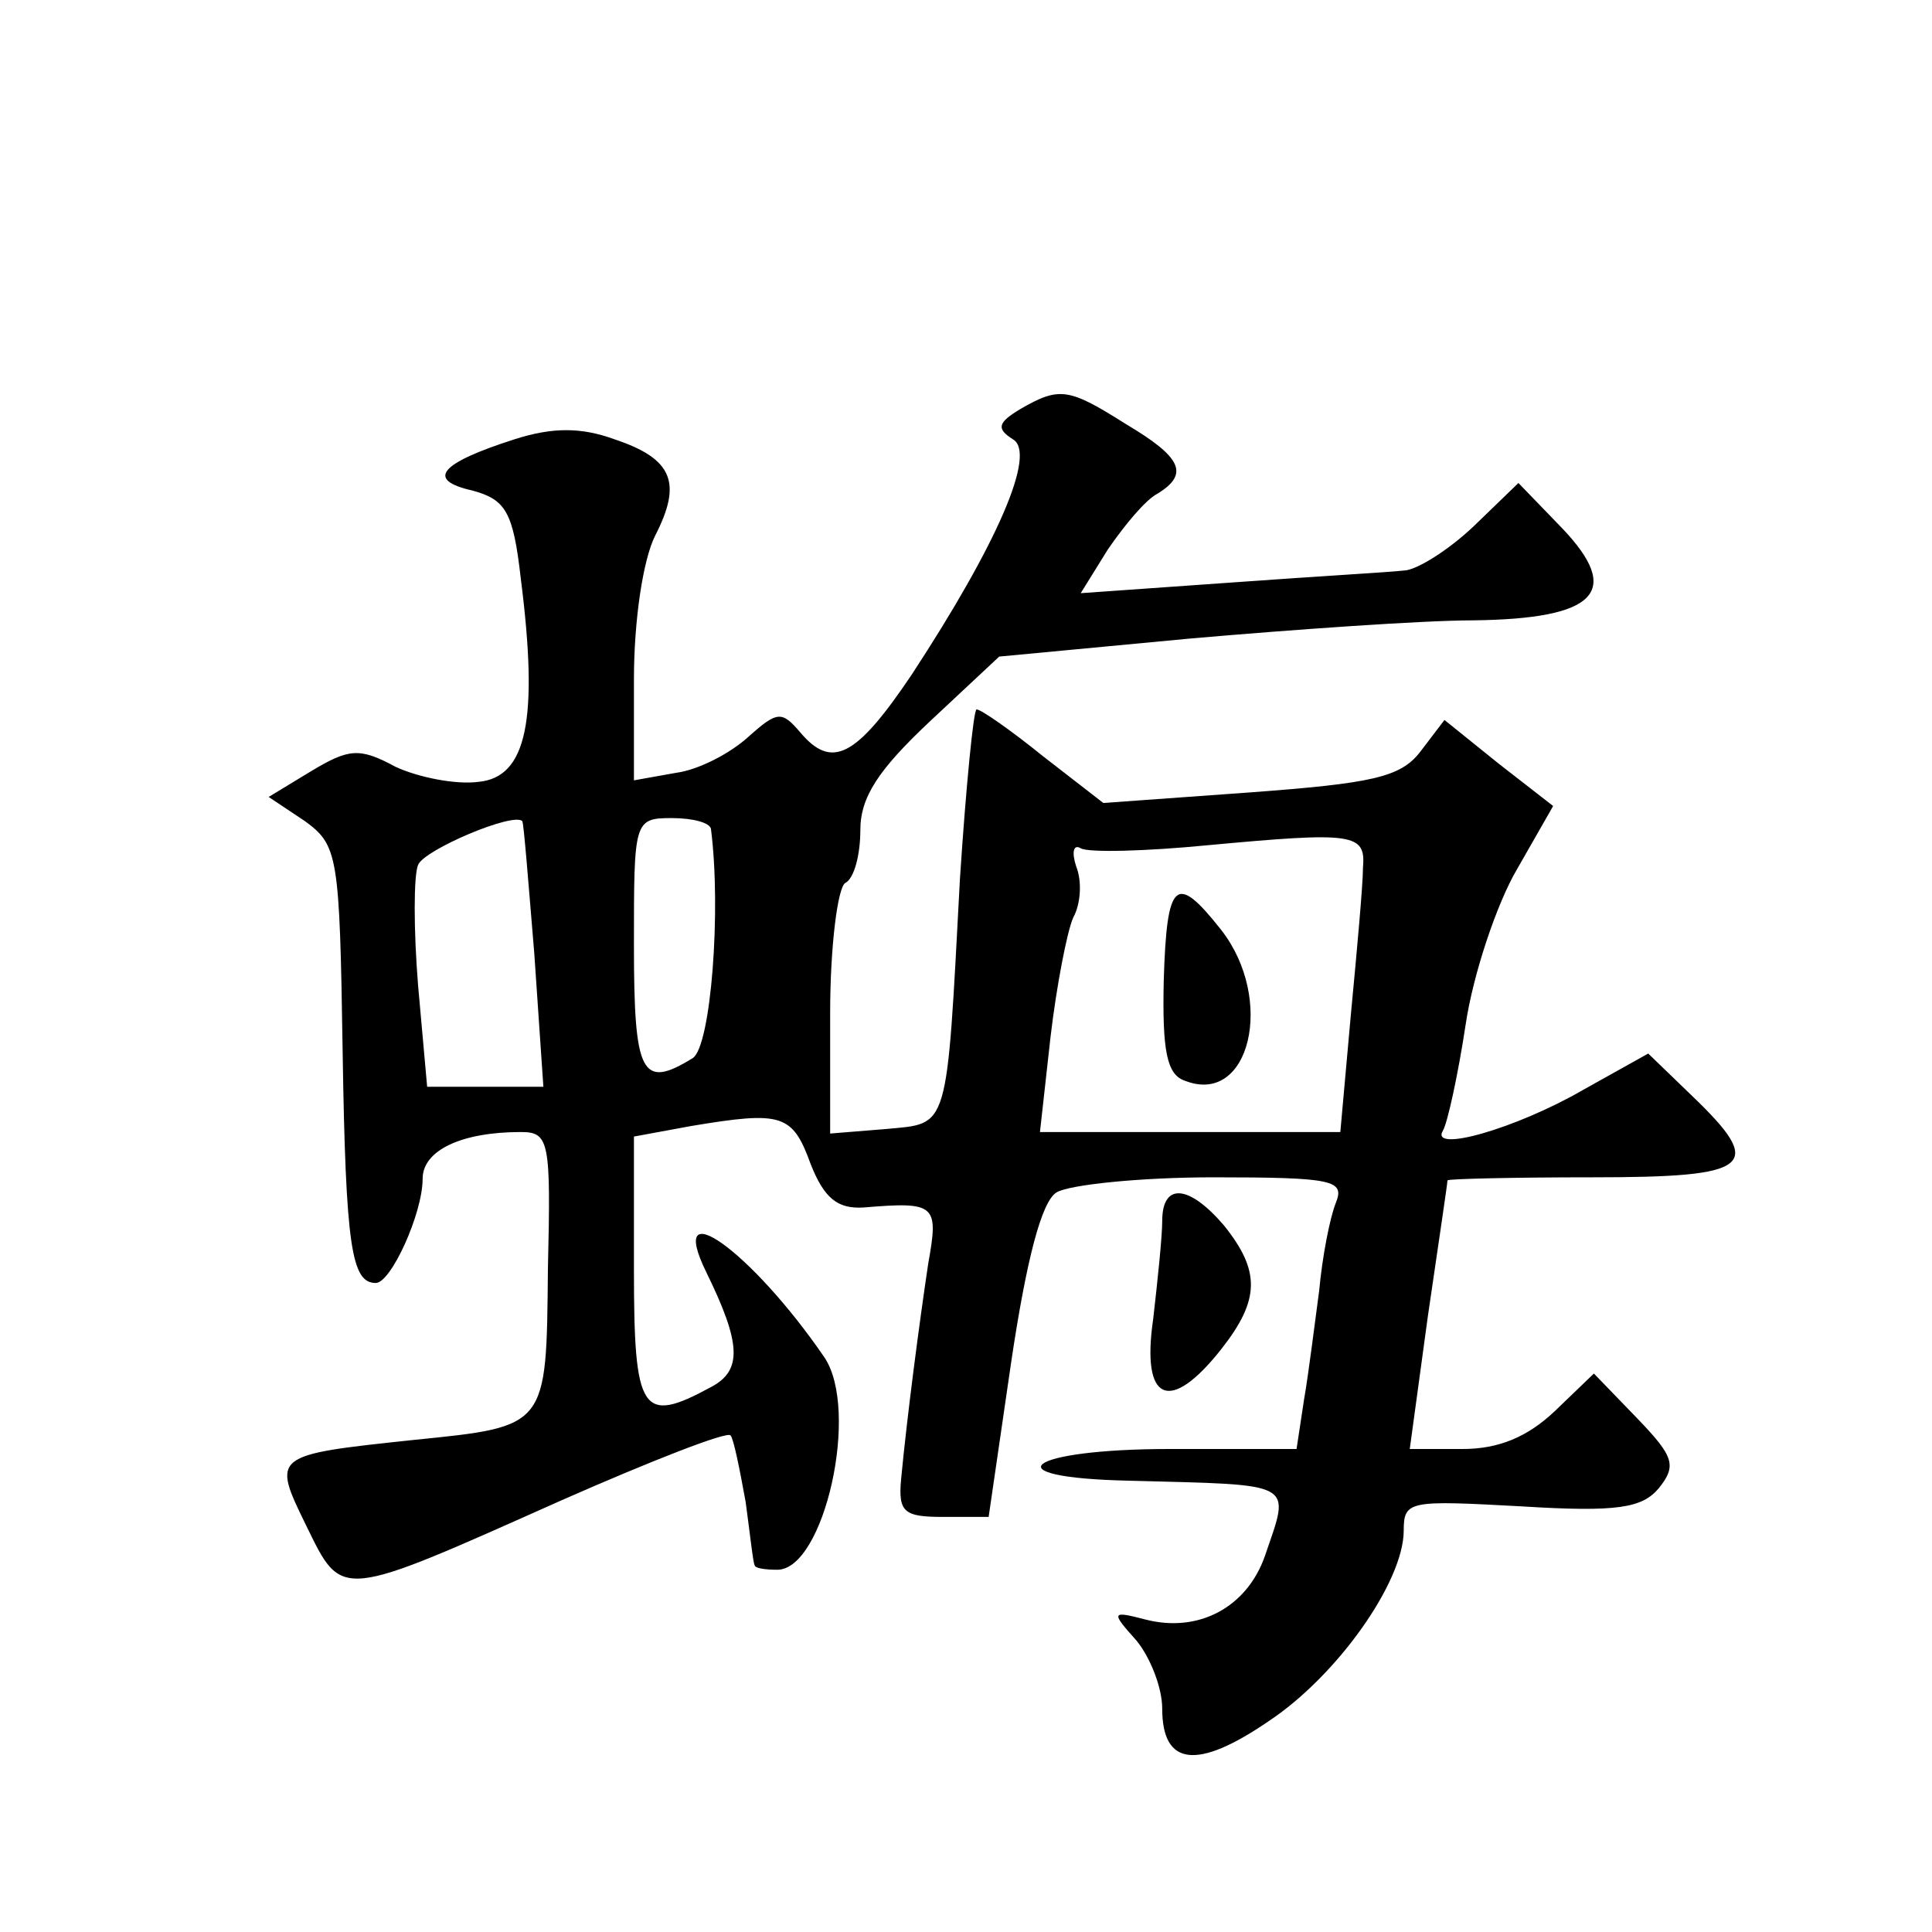
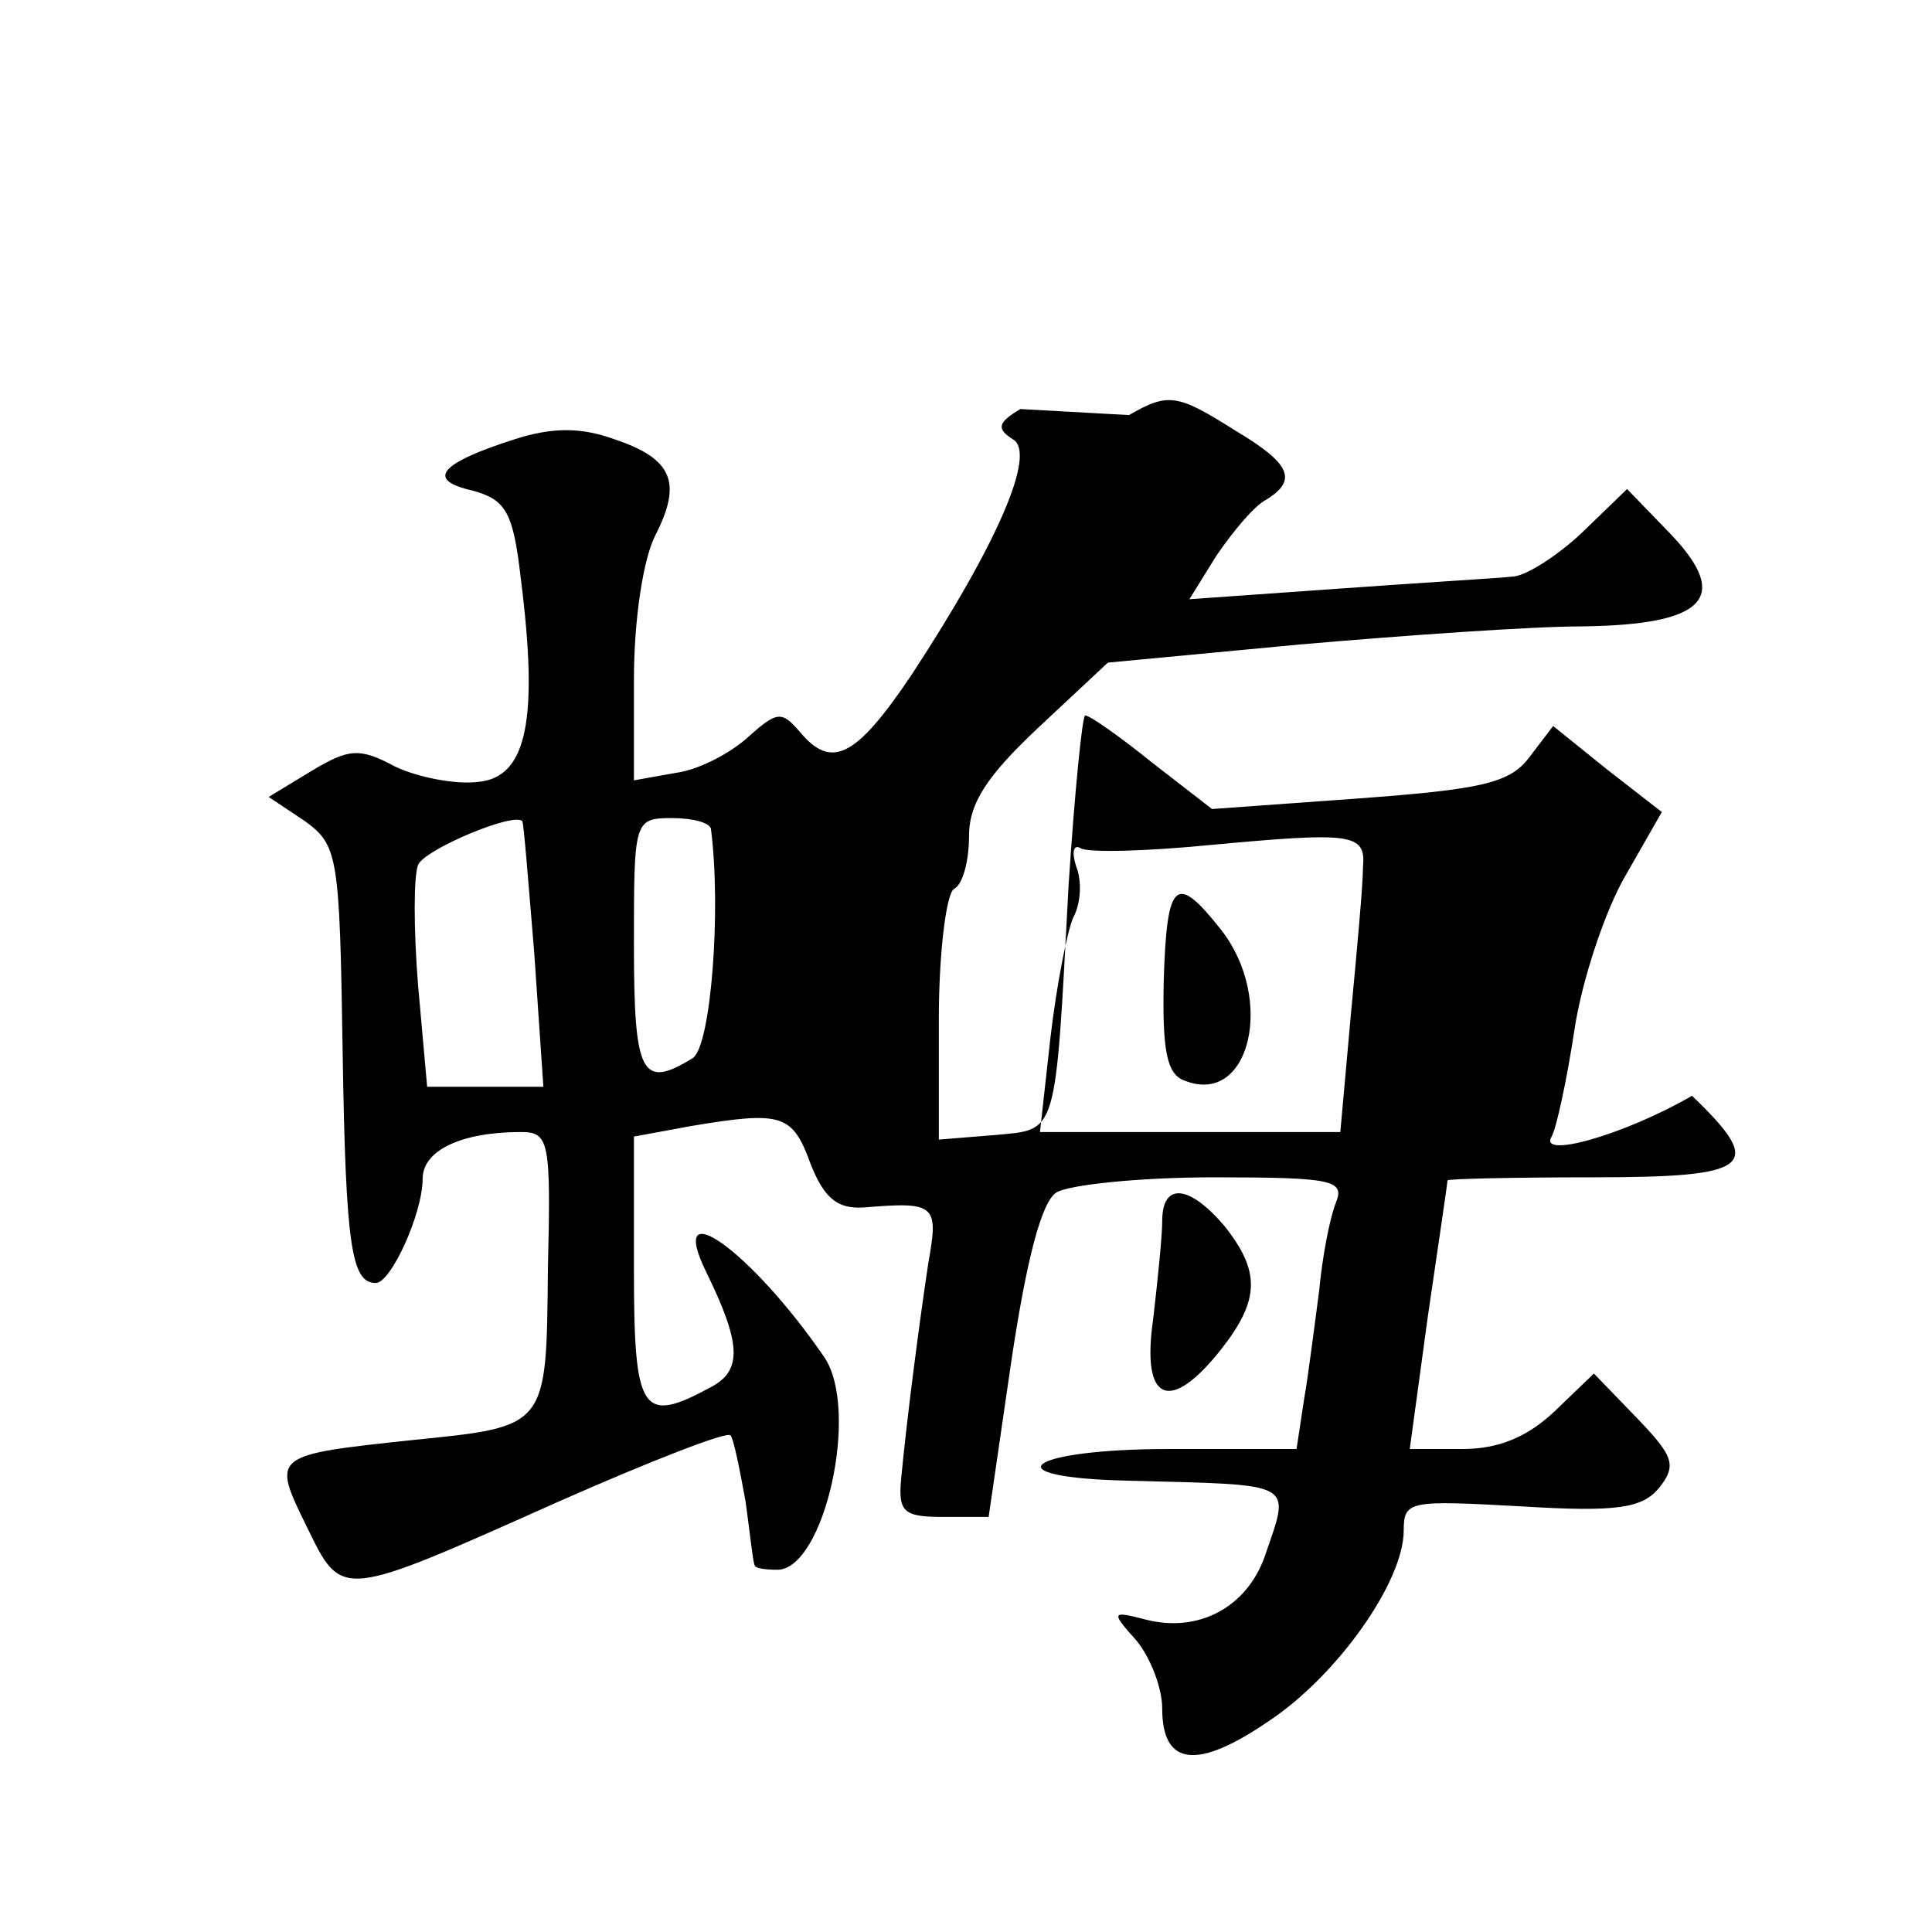
<svg xmlns="http://www.w3.org/2000/svg" version="1.0" width="128pt" height="128pt" viewBox="0 0 128 128" preserveAspectRatio="xMidYMid meet">
  <g transform="translate(0,128) scale(0.1,-0.1)" fill="#0" stroke="none">
-     <path d="M676 1009 c-15 -9 -16 -13 -5 -20 16 -9 -10 -69 -67 -156 -37 -55 -53 -63 -74 -38 -12 14 -15 14 -34 -3 -12 -11 -33 -22 -48 -24 l-28 -5 0 67 c0 39 6 79 14 95 18 35 12 51 -27 64 -22 8 -41 8 -66 0 -50 -16 -59 -27 -28 -34 22 -6 27 -14 32 -58 12 -94 4 -132 -28 -135 -15 -2 -40 3 -55 10 -24 13 -31 12 -56 -3 l-28 -17 24 -16 c22 -16 23 -23 25 -152 2 -131 6 -154 22 -154 10 0 31 46 31 69 0 19 26 31 65 31 19 0 20 -6 18 -91 -1 -105 0 -104 -89 -113 -94 -10 -94 -10 -71 -57 24 -49 21 -49 169 17 59 26 110 46 112 43 2 -2 6 -22 10 -44 3 -22 5 -41 6 -42 0 -2 7 -3 15 -3 31 0 55 106 31 141 -48 70 -105 111 -78 56 23 -47 24 -65 3 -76 -46 -25 -51 -17 -51 78 l0 88 38 7 c60 10 67 8 79 -25 9 -23 18 -30 35 -29 48 4 50 2 43 -37 -6 -40 -14 -101 -18 -143 -2 -22 2 -25 28 -25 l30 0 15 103 c10 67 20 106 30 112 8 5 55 10 104 10 80 0 87 -2 81 -17 -4 -10 -9 -36 -11 -58 -3 -22 -7 -55 -10 -72 l-5 -33 -84 0 c-95 0 -120 -19 -27 -21 112 -3 107 0 90 -50 -12 -34 -44 -51 -79 -42 -23 6 -23 5 -6 -14 9 -11 17 -31 17 -45 0 -38 23 -41 71 -8 45 30 89 92 89 126 0 20 4 20 78 16 64 -4 80 -1 91 12 12 15 10 21 -14 46 l-29 30 -26 -25 c-18 -17 -37 -25 -61 -25 l-35 0 12 88 c7 48 13 88 13 90 1 1 44 2 96 2 106 0 115 7 66 54 l-29 28 -43 -24 c-45 -26 -102 -42 -93 -27 3 5 10 37 15 70 5 34 21 81 34 103 l24 42 -36 28 -36 29 -16 -21 c-13 -17 -32 -21 -113 -27 l-97 -7 -40 31 c-21 17 -41 31 -44 31 -2 0 -7 -51 -11 -112 -9 -169 -7 -162 -49 -166 l-37 -3 0 80 c0 44 5 83 10 86 6 3 10 19 10 35 0 22 12 40 46 72 l46 43 127 12 c69 6 154 12 187 12 82 1 99 19 59 61 l-29 30 -30 -29 c-17 -16 -38 -29 -46 -29 -8 -1 -60 -4 -115 -8 l-99 -7 18 29 c11 16 25 33 33 37 21 13 16 24 -21 46 -38 24 -44 25 -70 10z m-322 -361 l6 -88 -39 0 -38 0 -6 67 c-3 37 -3 73 0 80 4 10 63 35 69 29 1 -1 4 -40 8 -88z m117 83 c7 -54 0 -144 -12 -152 -34 -21 -39 -11 -39 75 0 82 0 84 25 84 14 0 25 -3 26 -7z m432 -26 c0 -11 -4 -55 -8 -97 l-7 -78 -99 0 -100 0 7 63 c4 34 11 70 15 79 5 9 6 24 2 34 -3 9 -2 15 3 12 5 -3 43 -2 84 2 97 9 105 8 103 -15z M771 630 c-1 -46 2 -62 14 -66 43 -17 60 54 24 100 -30 38 -36 33 -38 -34z M770 471 c0 -10 -3 -39 -6 -65 -8 -55 11 -63 45 -20 26 33 26 52 2 82 -23 27 -41 29 -41 3z" />
+     <path d="M676 1009 c-15 -9 -16 -13 -5 -20 16 -9 -10 -69 -67 -156 -37 -55 -53 -63 -74 -38 -12 14 -15 14 -34 -3 -12 -11 -33 -22 -48 -24 l-28 -5 0 67 c0 39 6 79 14 95 18 35 12 51 -27 64 -22 8 -41 8 -66 0 -50 -16 -59 -27 -28 -34 22 -6 27 -14 32 -58 12 -94 4 -132 -28 -135 -15 -2 -40 3 -55 10 -24 13 -31 12 -56 -3 l-28 -17 24 -16 c22 -16 23 -23 25 -152 2 -131 6 -154 22 -154 10 0 31 46 31 69 0 19 26 31 65 31 19 0 20 -6 18 -91 -1 -105 0 -104 -89 -113 -94 -10 -94 -10 -71 -57 24 -49 21 -49 169 17 59 26 110 46 112 43 2 -2 6 -22 10 -44 3 -22 5 -41 6 -42 0 -2 7 -3 15 -3 31 0 55 106 31 141 -48 70 -105 111 -78 56 23 -47 24 -65 3 -76 -46 -25 -51 -17 -51 78 l0 88 38 7 c60 10 67 8 79 -25 9 -23 18 -30 35 -29 48 4 50 2 43 -37 -6 -40 -14 -101 -18 -143 -2 -22 2 -25 28 -25 l30 0 15 103 c10 67 20 106 30 112 8 5 55 10 104 10 80 0 87 -2 81 -17 -4 -10 -9 -36 -11 -58 -3 -22 -7 -55 -10 -72 l-5 -33 -84 0 c-95 0 -120 -19 -27 -21 112 -3 107 0 90 -50 -12 -34 -44 -51 -79 -42 -23 6 -23 5 -6 -14 9 -11 17 -31 17 -45 0 -38 23 -41 71 -8 45 30 89 92 89 126 0 20 4 20 78 16 64 -4 80 -1 91 12 12 15 10 21 -14 46 l-29 30 -26 -25 c-18 -17 -37 -25 -61 -25 l-35 0 12 88 c7 48 13 88 13 90 1 1 44 2 96 2 106 0 115 7 66 54 c-45 -26 -102 -42 -93 -27 3 5 10 37 15 70 5 34 21 81 34 103 l24 42 -36 28 -36 29 -16 -21 c-13 -17 -32 -21 -113 -27 l-97 -7 -40 31 c-21 17 -41 31 -44 31 -2 0 -7 -51 -11 -112 -9 -169 -7 -162 -49 -166 l-37 -3 0 80 c0 44 5 83 10 86 6 3 10 19 10 35 0 22 12 40 46 72 l46 43 127 12 c69 6 154 12 187 12 82 1 99 19 59 61 l-29 30 -30 -29 c-17 -16 -38 -29 -46 -29 -8 -1 -60 -4 -115 -8 l-99 -7 18 29 c11 16 25 33 33 37 21 13 16 24 -21 46 -38 24 -44 25 -70 10z m-322 -361 l6 -88 -39 0 -38 0 -6 67 c-3 37 -3 73 0 80 4 10 63 35 69 29 1 -1 4 -40 8 -88z m117 83 c7 -54 0 -144 -12 -152 -34 -21 -39 -11 -39 75 0 82 0 84 25 84 14 0 25 -3 26 -7z m432 -26 c0 -11 -4 -55 -8 -97 l-7 -78 -99 0 -100 0 7 63 c4 34 11 70 15 79 5 9 6 24 2 34 -3 9 -2 15 3 12 5 -3 43 -2 84 2 97 9 105 8 103 -15z M771 630 c-1 -46 2 -62 14 -66 43 -17 60 54 24 100 -30 38 -36 33 -38 -34z M770 471 c0 -10 -3 -39 -6 -65 -8 -55 11 -63 45 -20 26 33 26 52 2 82 -23 27 -41 29 -41 3z" />
  </g>
</svg>